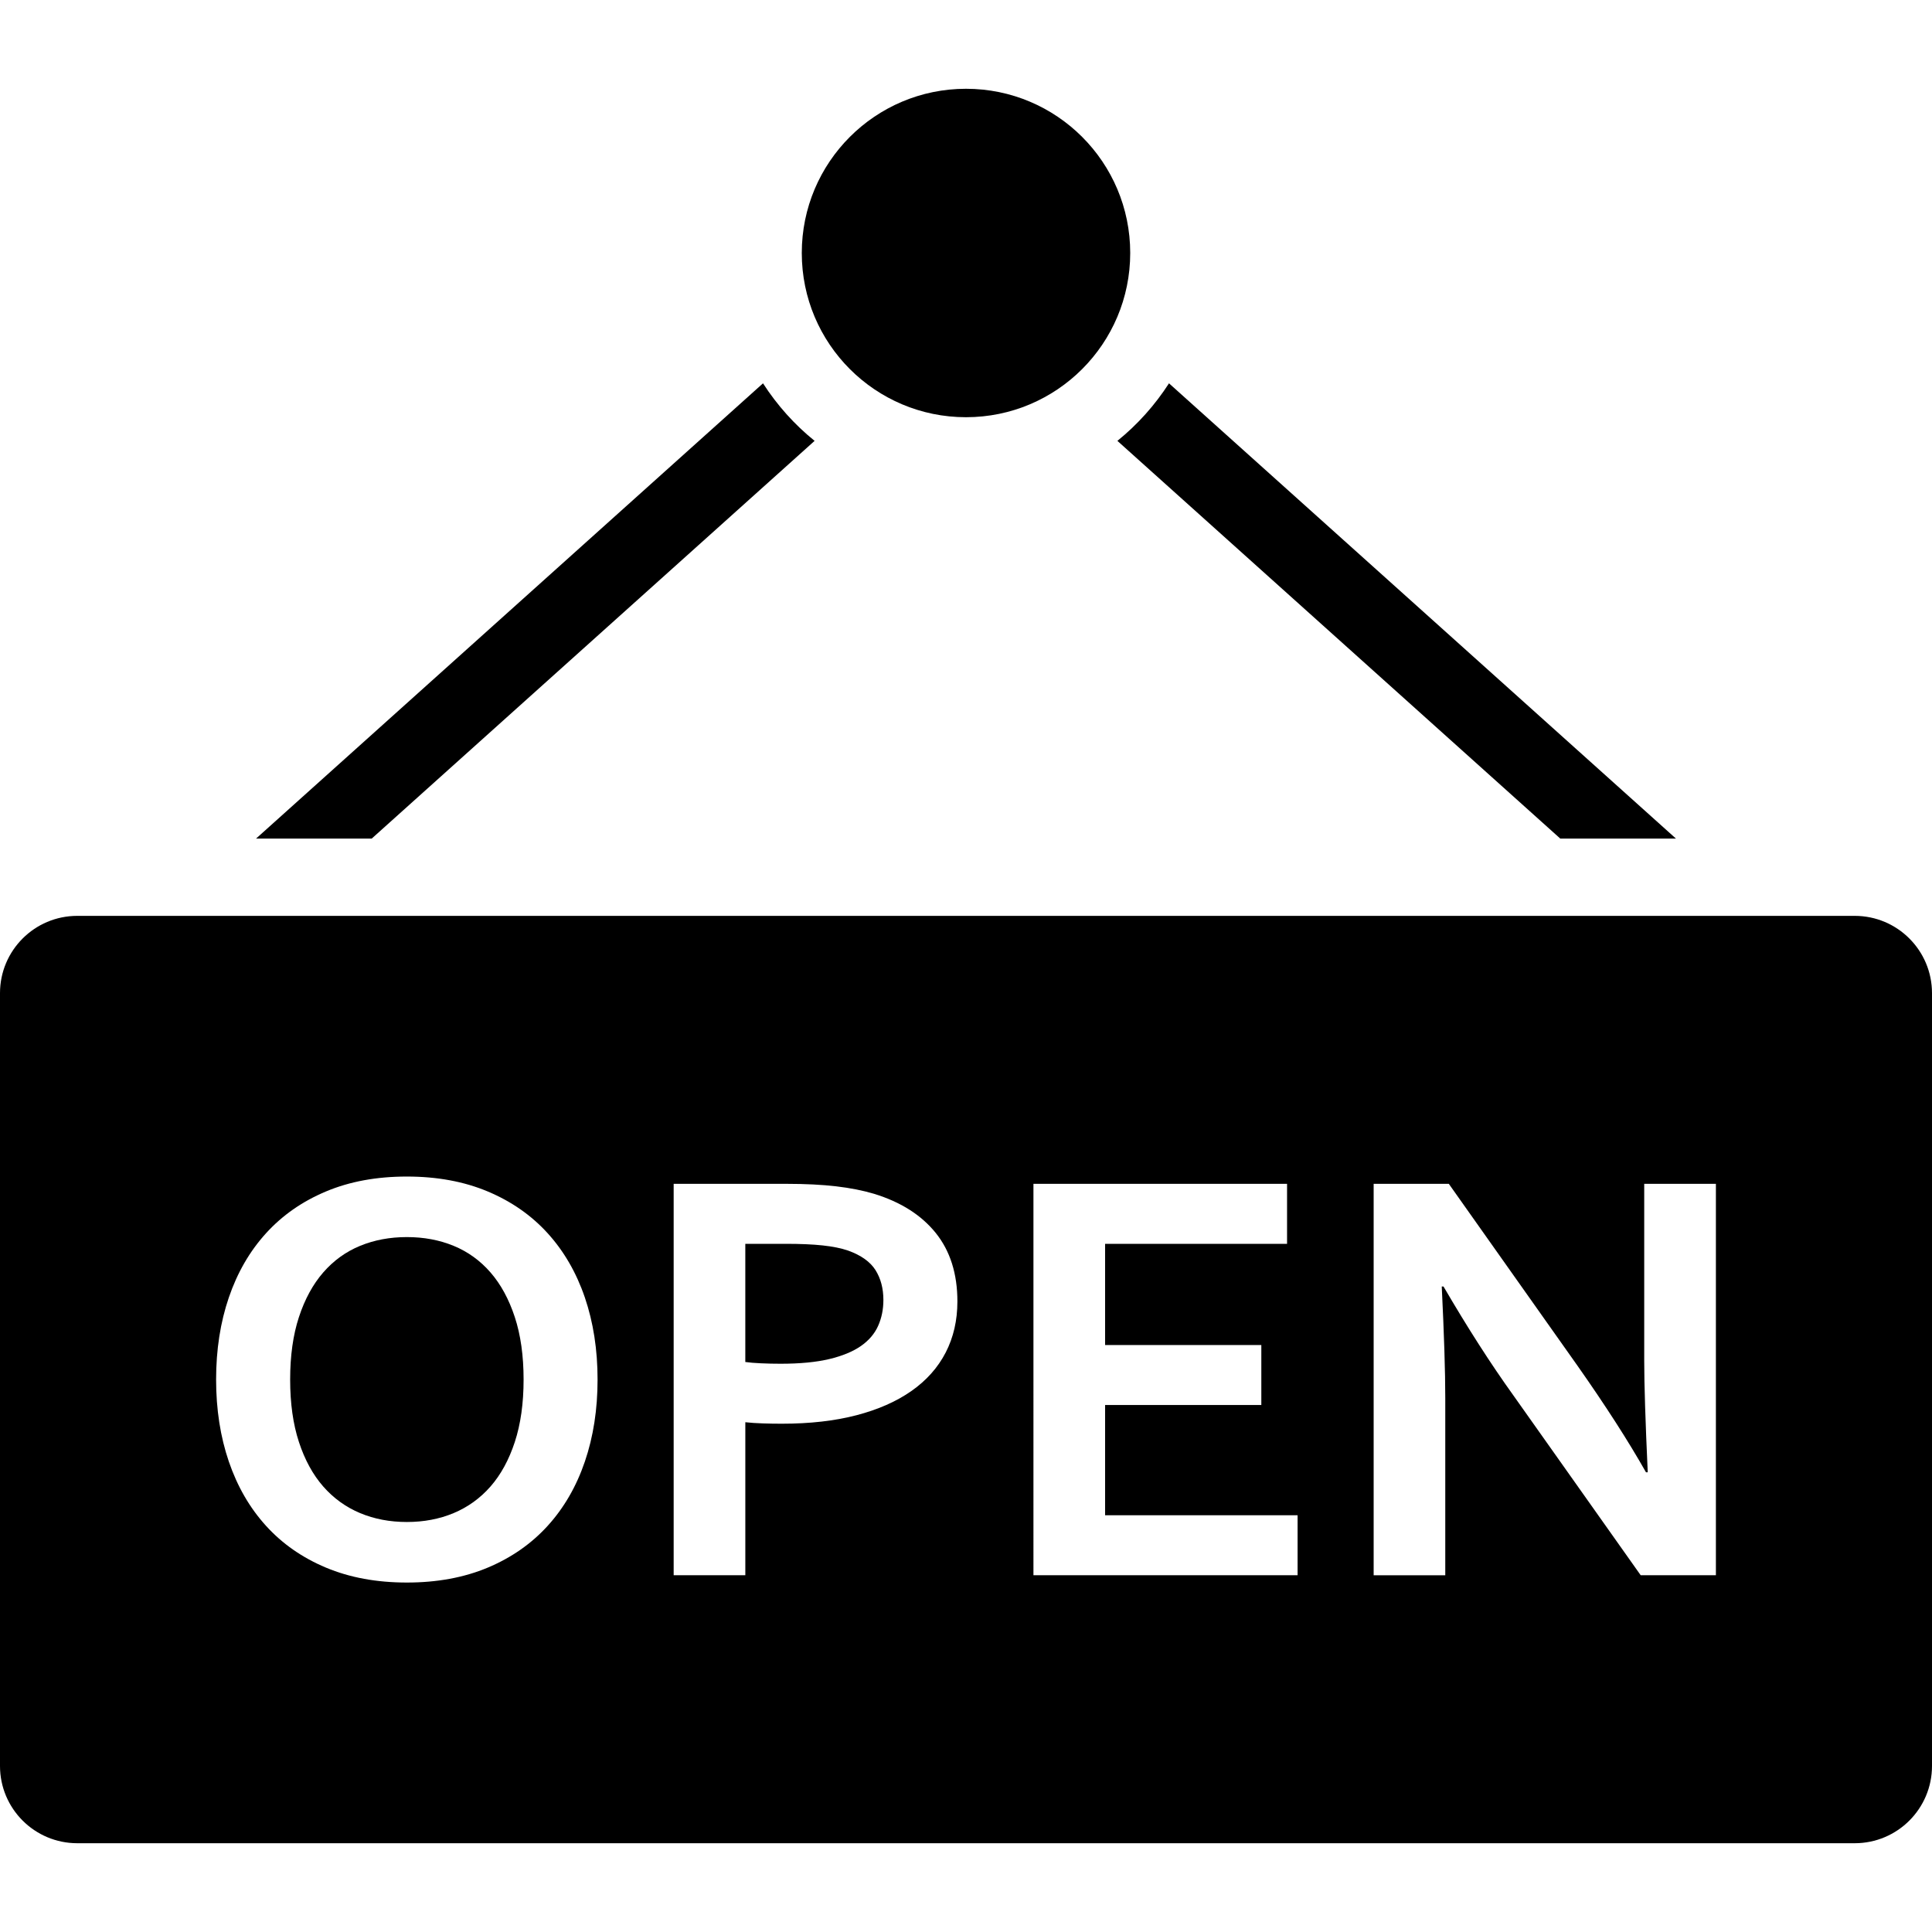
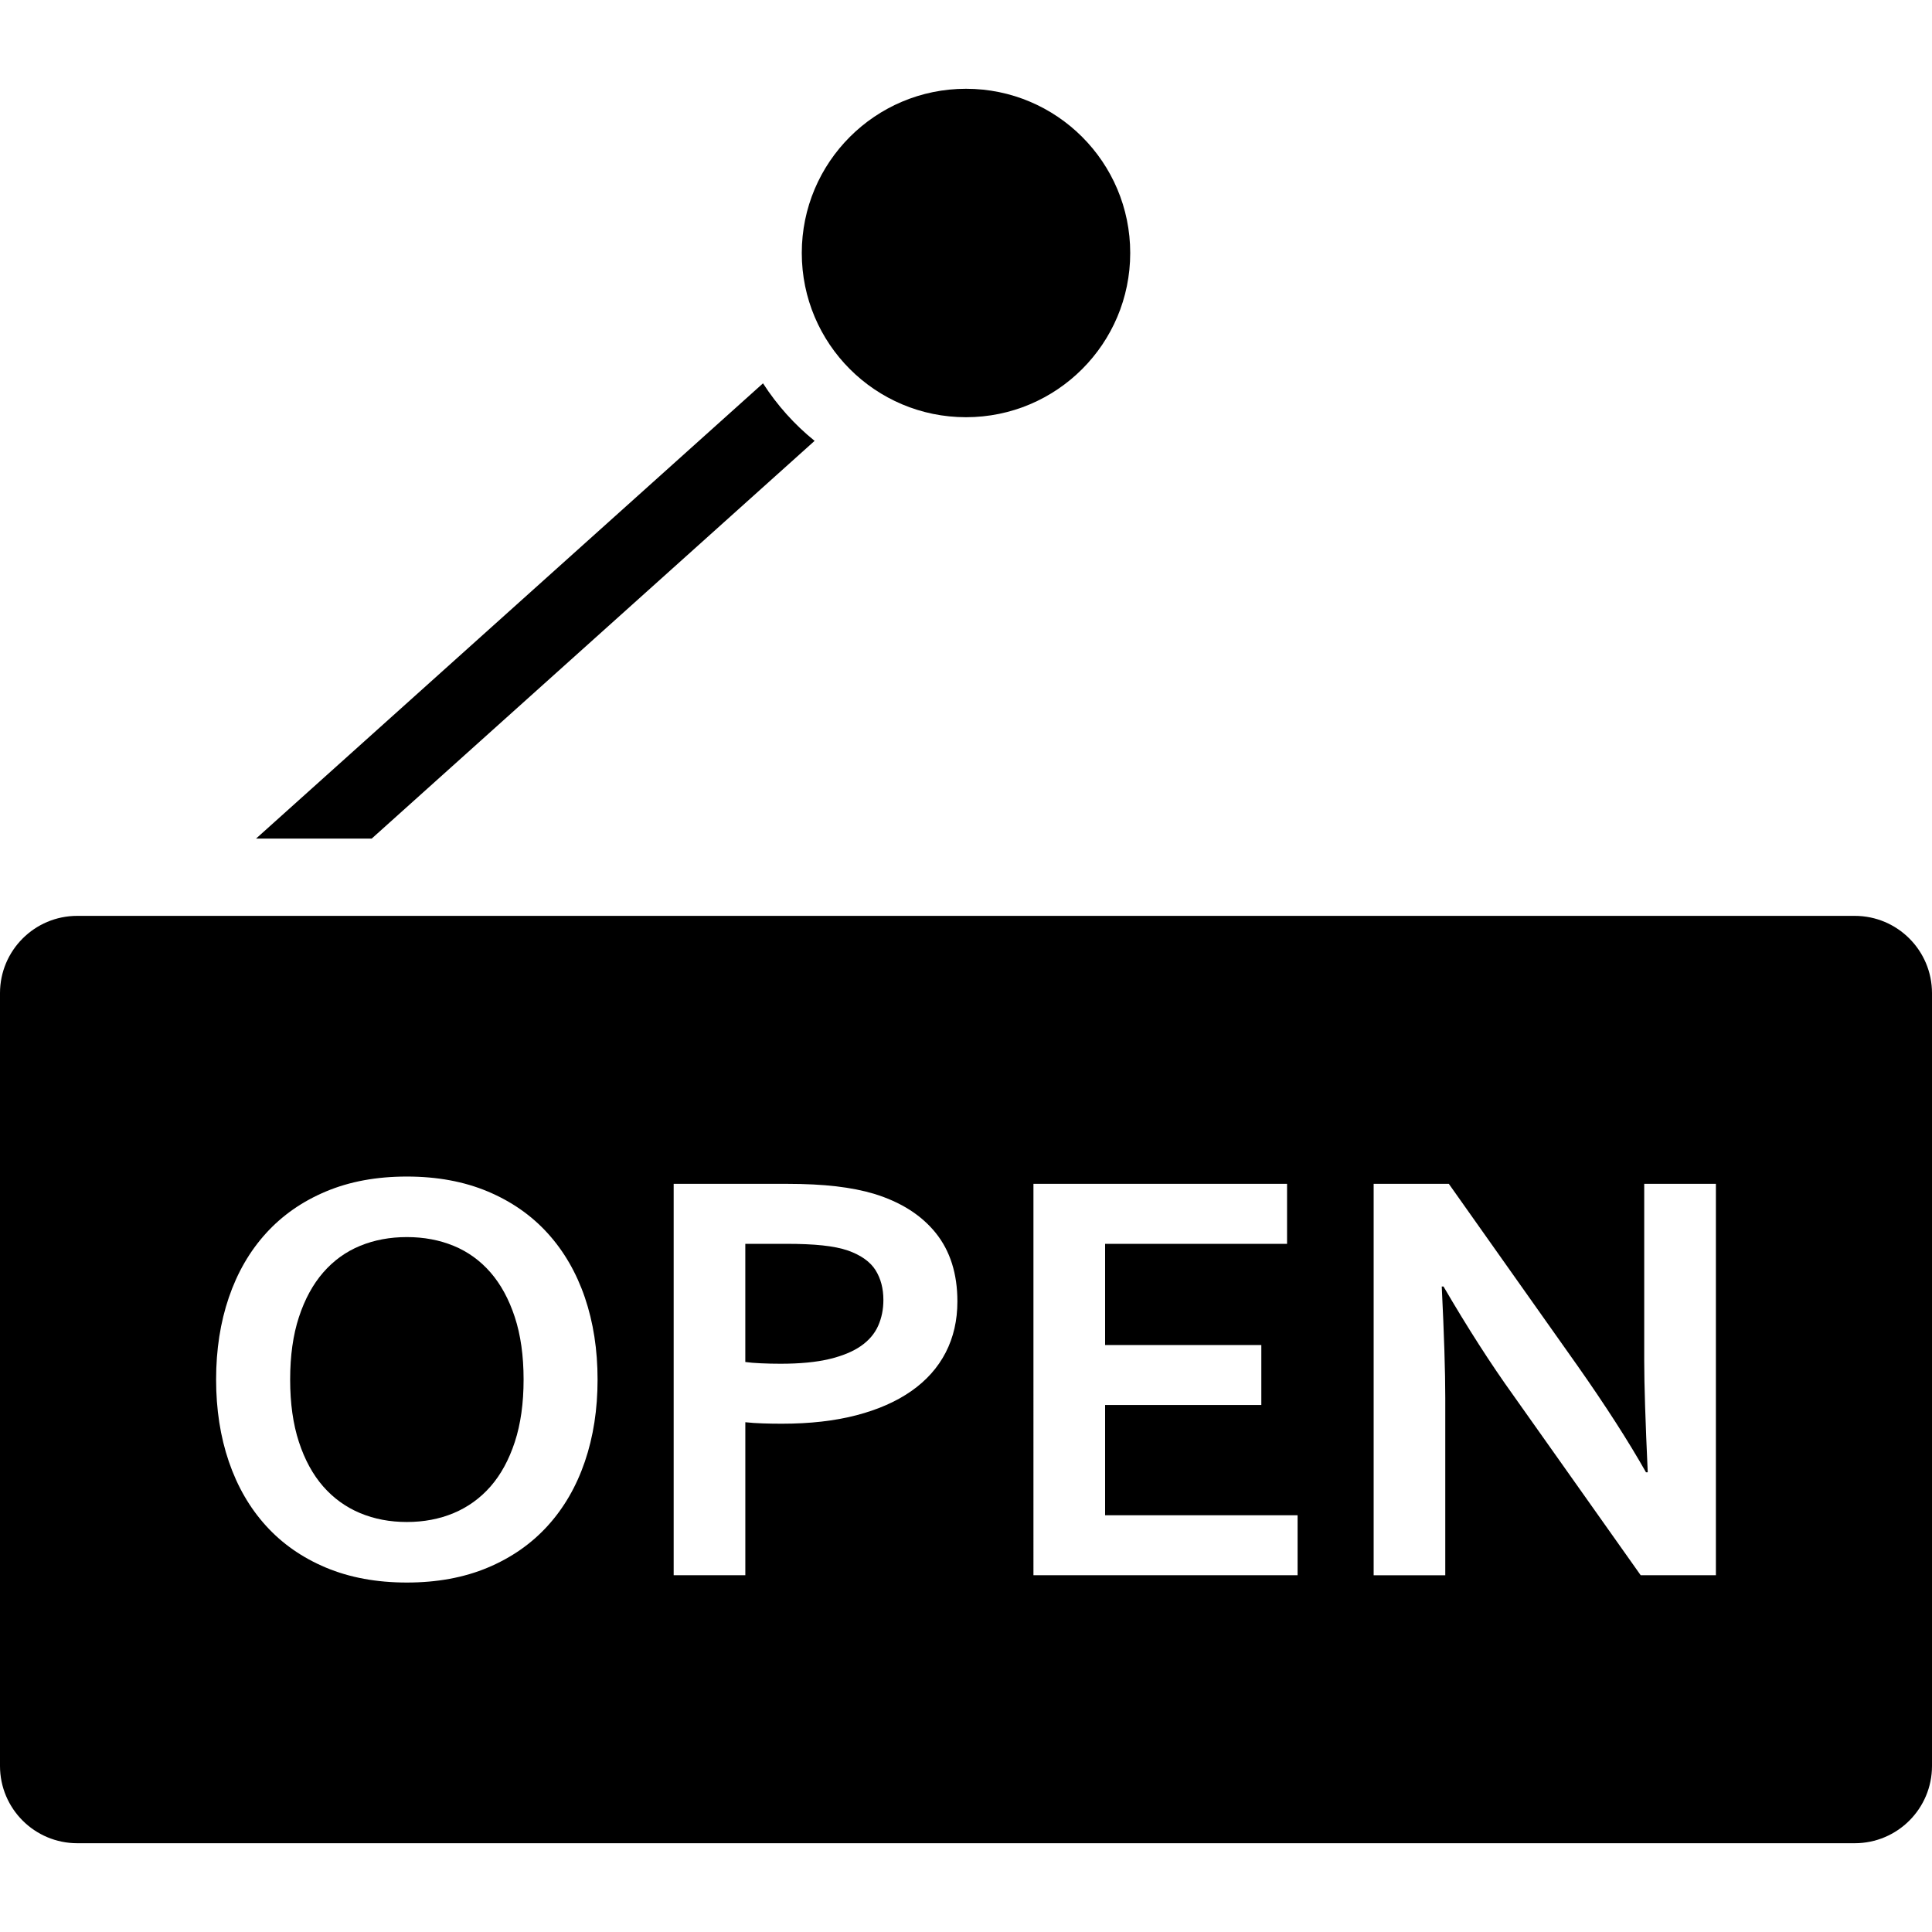
<svg xmlns="http://www.w3.org/2000/svg" fill="#000000" height="800px" width="800px" version="1.1" id="Capa_1" viewBox="0 0 612 612" xml:space="preserve">
  <g>
    <g>
      <path d="M268.619,396.135c-2.166-0.741-4.835-1.279-8.017-1.622c-3.182-0.343-7.087-0.508-11.72-0.508h-12.791v37.436    c1.297,0.184,2.95,0.324,4.963,0.41c2.007,0.098,4.088,0.141,6.249,0.141c6.12,0,11.242-0.496,15.386-1.481    c4.137-0.991,7.479-2.368,10.006-4.125c2.534-1.763,4.357-3.898,5.471-6.395c1.114-2.503,1.665-5.233,1.665-8.201    c0-3.648-0.832-6.793-2.497-9.455C275.663,399.691,272.756,397.616,268.619,396.135z" />
      <path d="M155.387,403.082c-3.274-3.764-7.173-6.579-11.677-8.433c-4.51-1.854-9.449-2.779-14.829-2.779    c-5.373,0-10.318,0.924-14.823,2.779c-4.51,1.854-8.403,4.67-11.677,8.433c-3.274,3.77-5.838,8.482-7.693,14.137    c-1.854,5.649-2.778,12.246-2.778,19.78c0,7.534,0.924,14.131,2.778,19.78c1.854,5.655,4.419,10.343,7.693,14.088    c3.274,3.733,7.167,6.542,11.677,8.433c4.504,1.885,9.449,2.821,14.823,2.821c5.379,0,10.312-0.936,14.829-2.821    c4.504-1.891,8.403-4.7,11.677-8.433c3.268-3.739,5.832-8.433,7.687-14.088c1.854-5.655,2.785-12.246,2.785-19.78    c0-7.534-0.93-14.137-2.785-19.78C161.219,411.564,158.655,406.851,155.387,403.082z" />
      <path d="M587.52,290.119H24.48c-13.519,0-24.48,10.961-24.48,24.48v244.8c0,13.519,10.961,24.48,24.48,24.48h563.04    c13.519,0,24.48-10.961,24.48-24.48v-244.8C612,301.079,601.039,290.119,587.52,290.119z M185.265,462.99    c-2.687,7.876-6.61,14.657-11.769,20.337c-5.165,5.685-11.493,10.098-18.996,13.25c-7.509,3.152-16.047,4.725-25.624,4.725    s-18.115-1.579-25.624-4.725c-7.509-3.152-13.837-7.564-18.996-13.25s-9.076-12.46-11.769-20.337    c-2.687-7.876-4.033-16.542-4.033-25.992c0-9.455,1.346-18.115,4.033-25.992c2.687-7.876,6.61-14.657,11.769-20.337    c5.159-5.679,11.487-10.098,18.996-13.25c7.509-3.158,16.047-4.725,25.624-4.725c9.572,0,18.115,1.573,25.624,4.725    c7.503,3.152,13.837,7.564,18.996,13.25c5.159,5.685,9.076,12.46,11.769,20.337c2.681,7.876,4.027,16.536,4.027,25.992    C189.298,446.448,187.951,455.114,185.265,462.99z M299.568,428.431c-2.472,4.786-6.083,8.843-10.839,12.185    c-4.755,3.335-10.569,5.9-17.424,7.687c-6.854,1.793-14.731,2.687-23.629,2.687c-2.038,0-4.045-0.031-6.016-0.098    c-1.977-0.061-3.831-0.184-5.563-0.373v48.464h-22.699V375.003h35.765c5.998,0,11.23,0.269,15.704,0.789    c4.48,0.526,8.482,1.316,12.001,2.368c8.464,2.595,14.982,6.732,19.553,12.411c4.566,5.685,6.854,12.913,6.854,21.683    C303.277,418.253,302.034,423.645,299.568,428.431z M411.038,498.988h-83.673V375.003h80.337v19.003h-57.638v32.057h49.486v18.996    h-49.486v34.933h60.974V498.988z M543.542,498.988h-23.819l-40.404-57.075c-7.099-9.884-14.449-21.347-22.057-34.382h-0.557    c0.741,15.196,1.114,26.965,1.114,35.312v56.151h-22.687V375.003h23.813l40.771,57.638c8.898,12.662,16.126,23.905,21.683,33.733    h0.557c-0.74-16.126-1.114-27.864-1.114-35.214v-56.157h22.705v123.985H543.542z" />
      <circle cx="306" cy="80.141" r="52.02" />
-       <path d="M494.251,265.639h36.64L370.303,121.427c-4.461,6.909-9.963,13.072-16.347,18.225L494.251,265.639z" />
      <path d="M258.044,139.652c-6.383-5.147-11.885-11.31-16.347-18.225L81.108,265.639h36.64L258.044,139.652z" />
    </g>
  </g>
</svg>